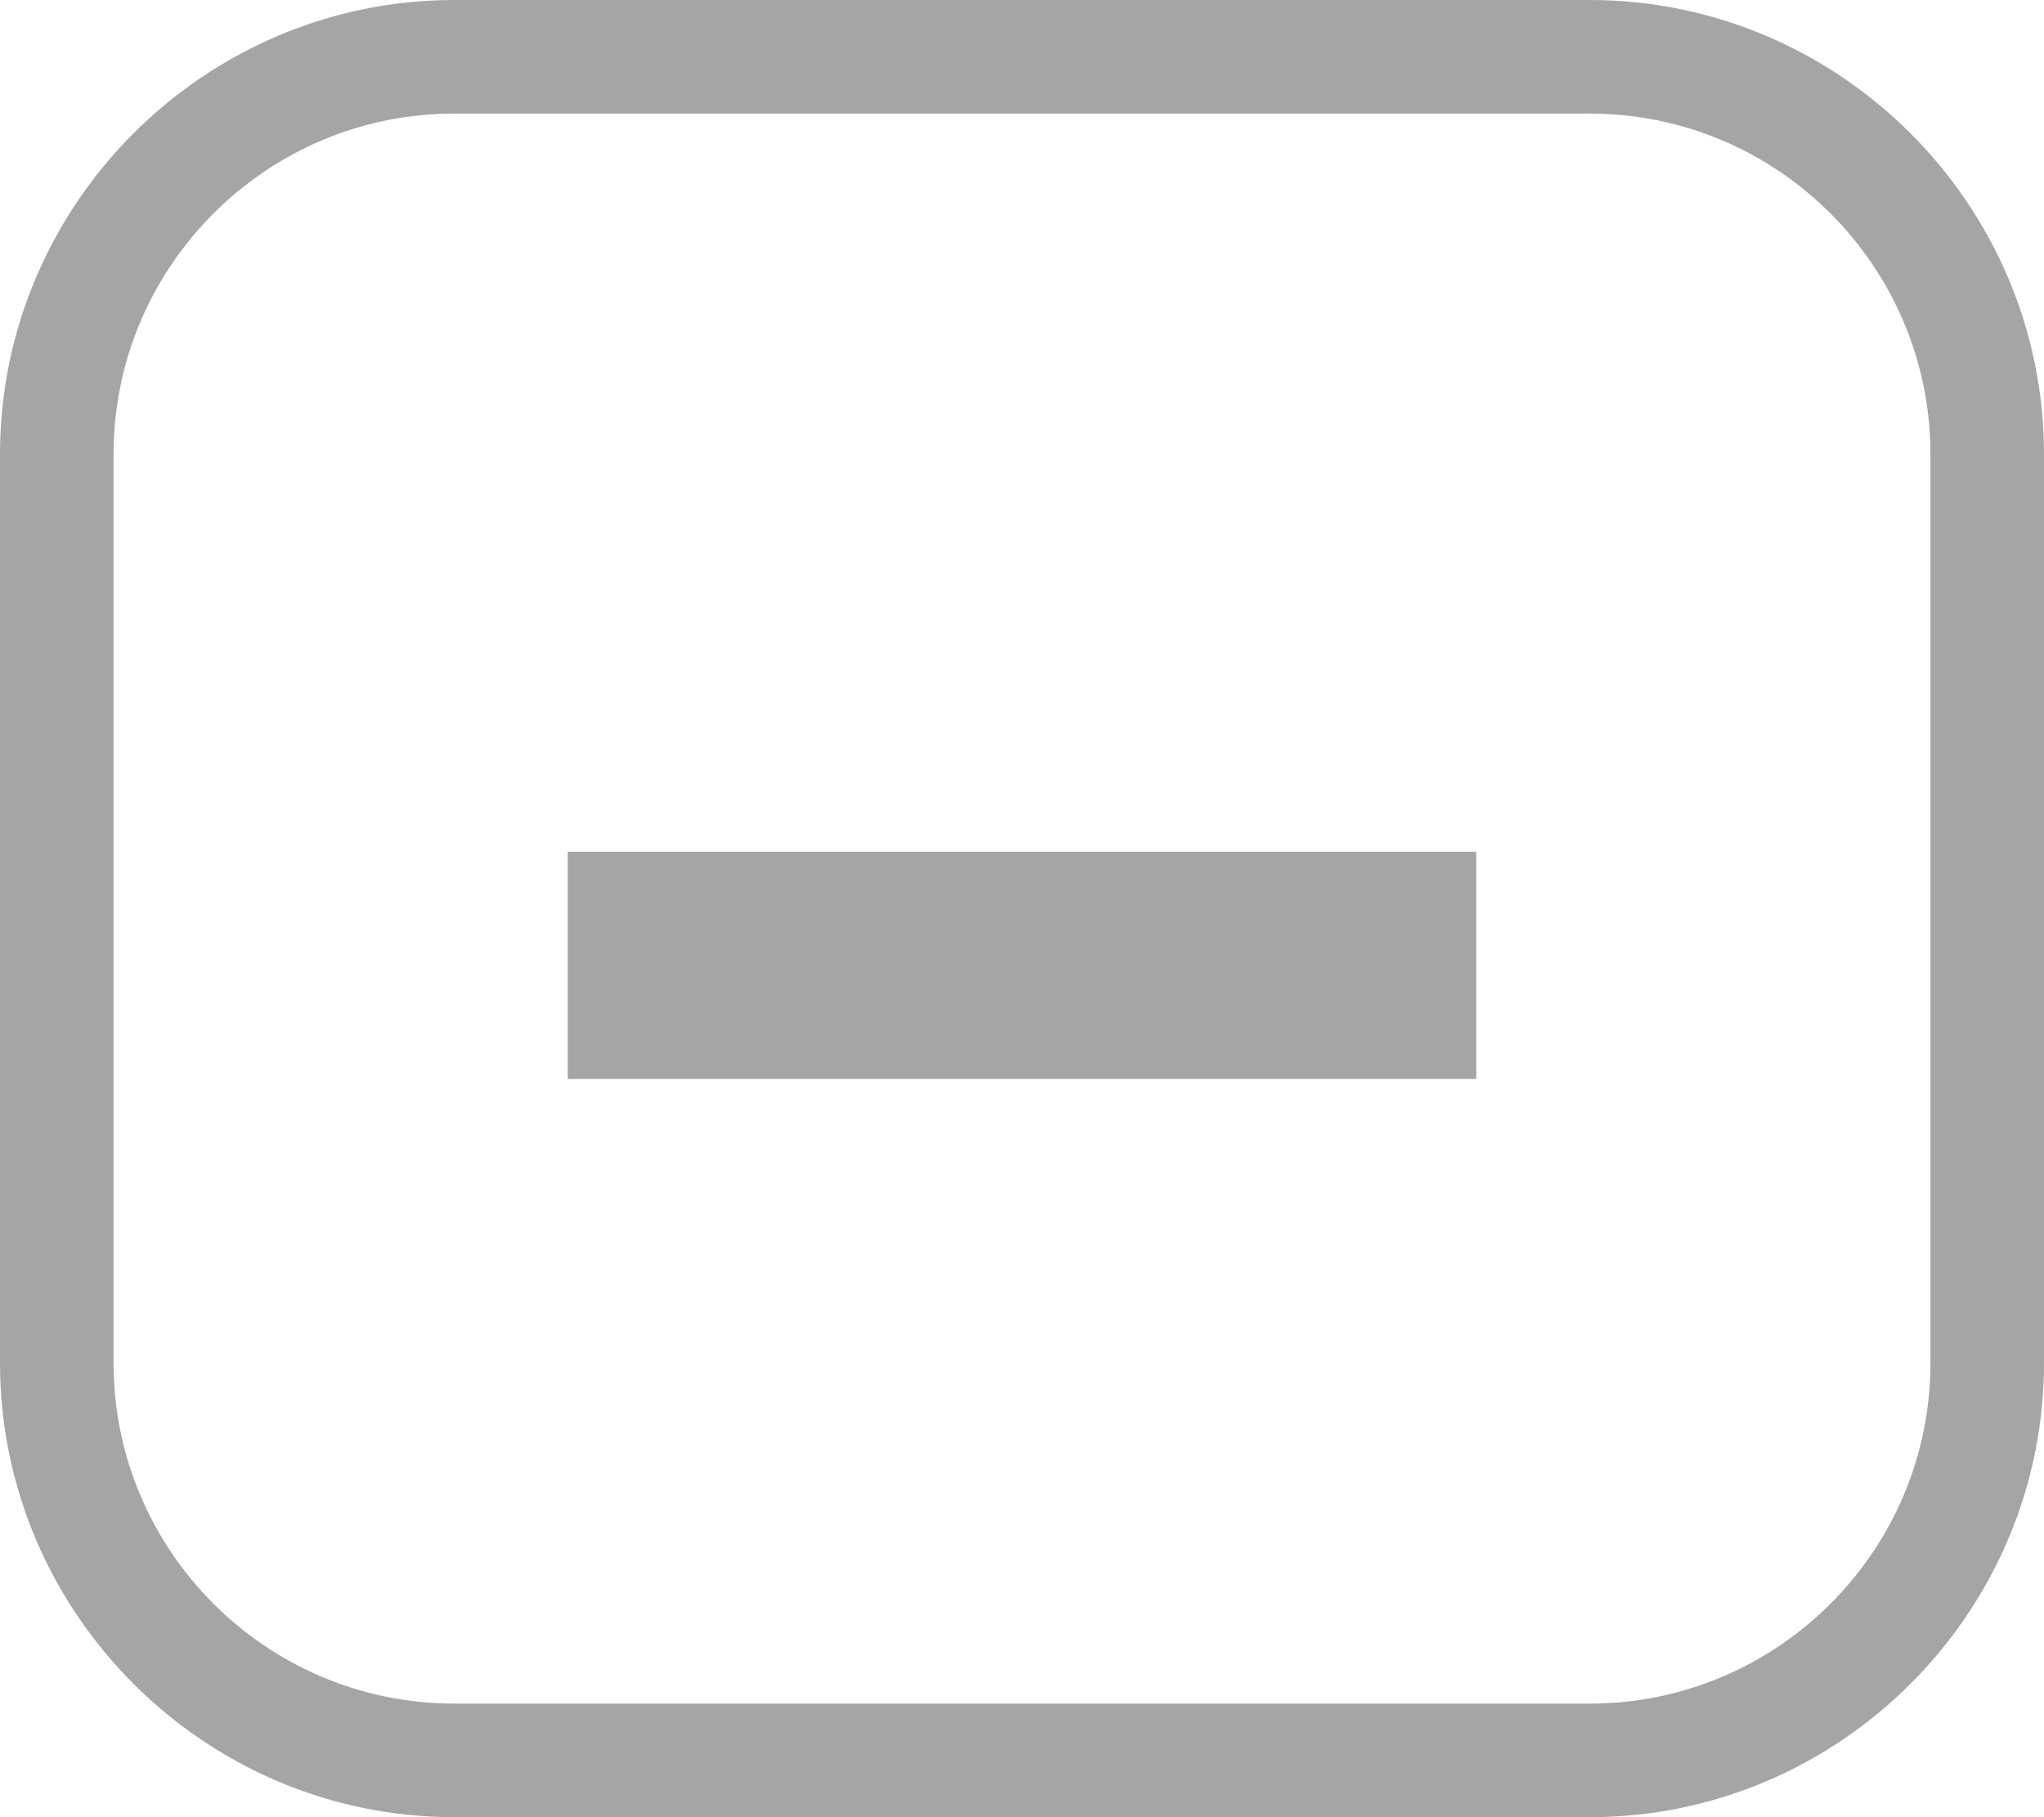
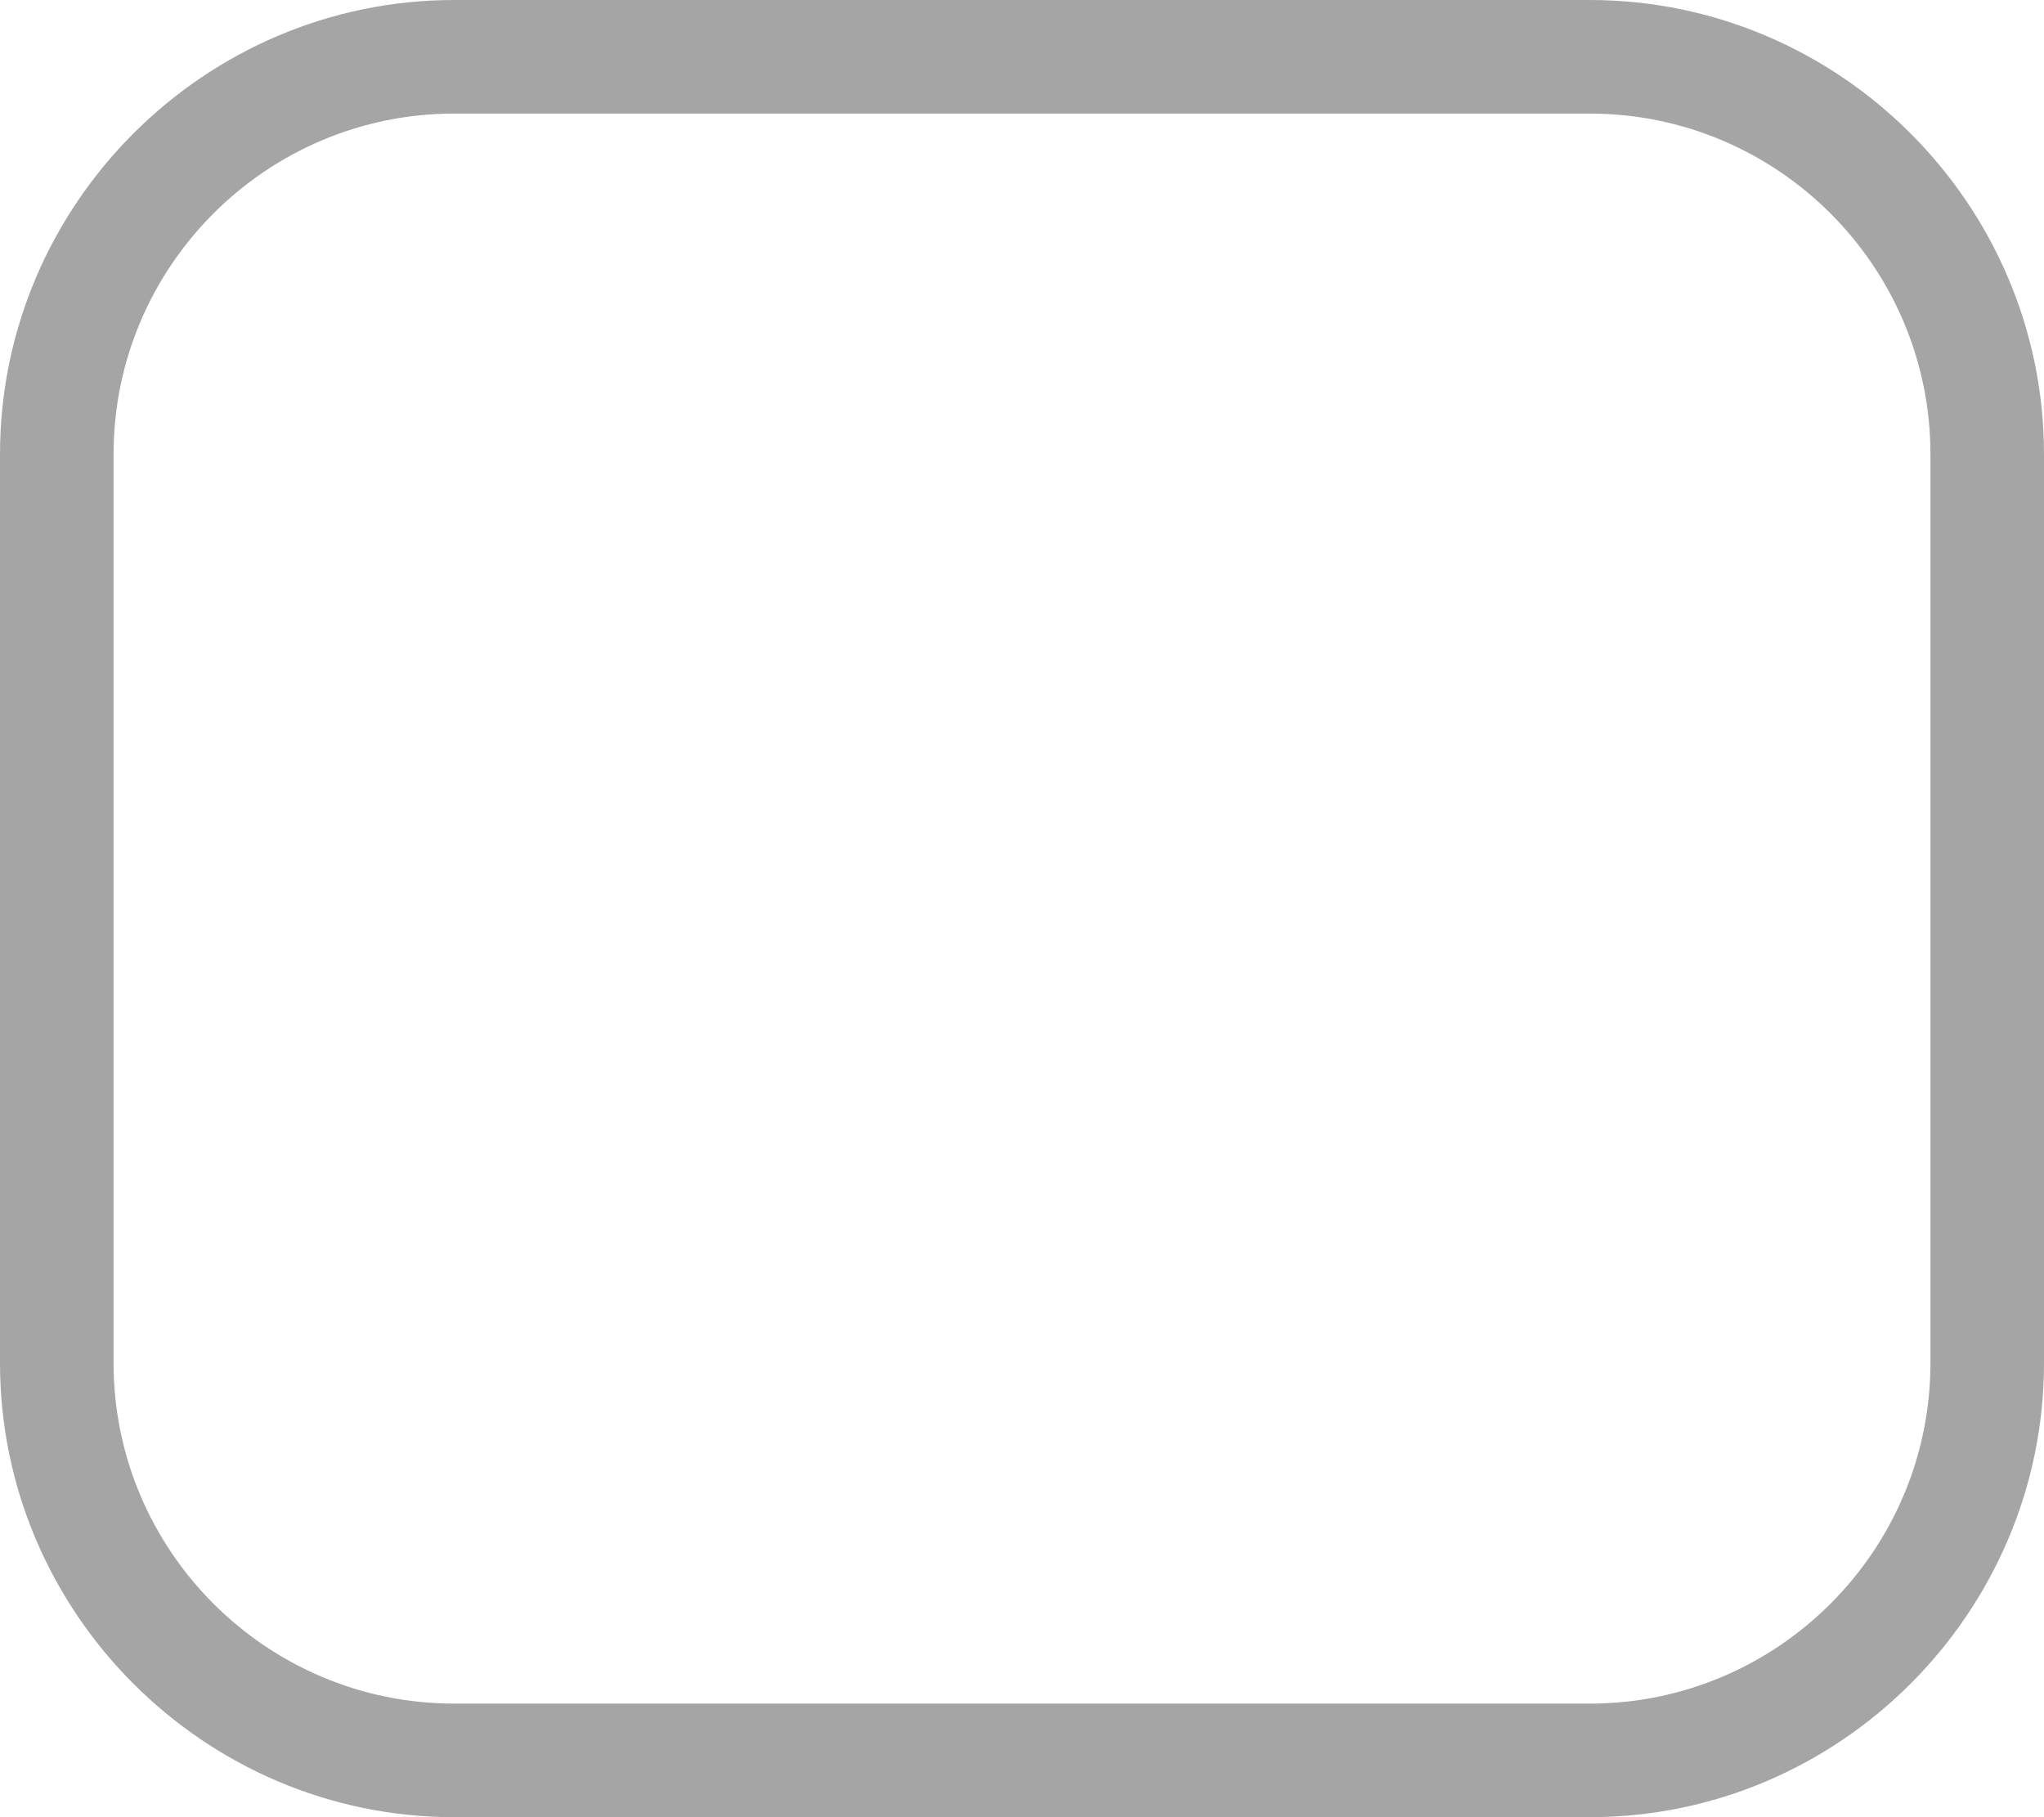
<svg xmlns="http://www.w3.org/2000/svg" version="1.2" baseProfile="tiny" id="Layer_1" x="0px" y="0px" viewBox="0 0 18 16" xml:space="preserve">
  <path fill="#A5A5A5" d="M14,1c1.654,0,3,1.346,3,3v8c0,1.654-1.346,3-3,3H4c-1.654,0-3-1.346-3-3V4c0-1.654,1.346-3,3-3H14 M14,0H4  C1.8,0,0,1.8,0,4v8c0,2.2,1.8,4,4,4h10c2.2,0,4-1.8,4-4V4C18,1.8,16.2,0,14,0L14,0z" />
-   <line fill="none" stroke="#A5A5A5" stroke-width="2" stroke-miterlimit="10" x1="5" y1="8.5" x2="13" y2="8.5" />
</svg>